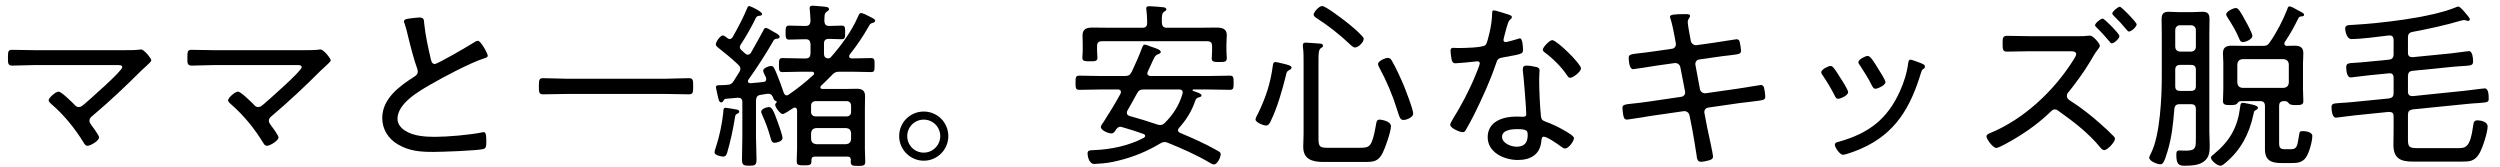
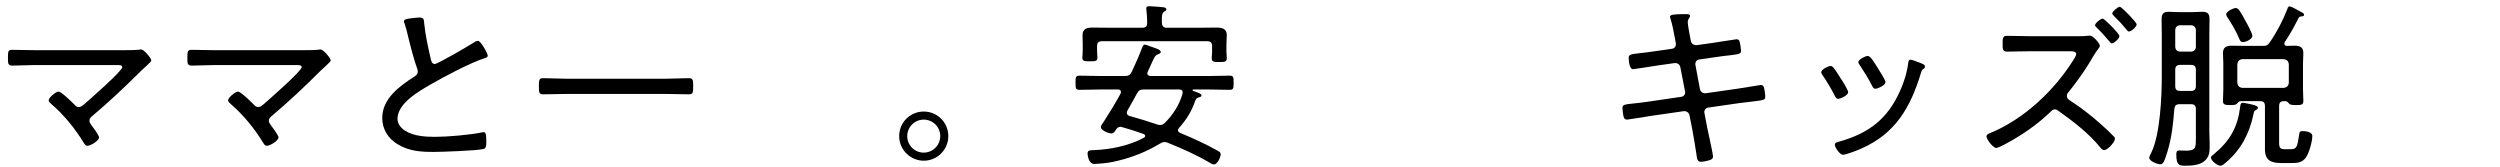
<svg xmlns="http://www.w3.org/2000/svg" width="209" height="14" viewBox="0 0 209 14" fill="none">
-   <path d="M201.305 3.145V4.405C201.305 4.675 201.425 4.78 201.695 4.78L204.875 4.465C205.22 4.435 206.315 4.27 206.405 4.27C206.705 4.27 206.75 4.885 206.75 5.11C206.75 5.455 206.63 5.47 206.015 5.515C205.76 5.53 205.43 5.545 204.995 5.59L201.695 5.92C201.41 5.95 201.305 6.1 201.305 6.37V7.645C201.305 7.93 201.425 8.035 201.71 8.035L206.075 7.585C206.285 7.57 207.575 7.39 207.725 7.39C208.055 7.39 208.055 8.005 208.055 8.245C208.055 8.545 207.98 8.56 207.14 8.62C206.9 8.635 206.585 8.65 206.195 8.695L201.695 9.145C201.41 9.205 201.305 9.31 201.305 9.61V11.575C201.305 12.235 201.35 12.385 202.085 12.385H205.505C206.135 12.385 206.51 12.31 206.75 10.555C206.795 10.24 206.81 10.06 207.125 10.06C207.41 10.06 207.965 10.18 207.965 10.57C207.965 11.08 207.53 12.43 207.245 12.88C206.855 13.495 206.45 13.51 205.775 13.51H201.71C200.675 13.51 200.09 13.24 200.09 12.1C200.09 11.74 200.105 11.365 200.105 10.99V9.73C200.105 9.445 199.985 9.355 199.7 9.355L196.895 9.64C196.535 9.67 195.425 9.835 195.275 9.835C194.975 9.835 194.915 9.22 194.915 8.995C194.915 8.665 195.005 8.65 195.68 8.605C195.95 8.59 196.22 8.575 196.685 8.53L199.715 8.23C200 8.17 200.105 8.08 200.105 7.765V6.505C200.105 6.235 199.985 6.1 199.715 6.13L198.035 6.295C197.72 6.325 196.625 6.475 196.52 6.475C196.19 6.475 196.145 5.875 196.145 5.62C196.145 5.305 196.28 5.275 196.925 5.245C197.18 5.23 197.435 5.215 197.84 5.17L199.7 4.99C200 4.96 200.105 4.81 200.105 4.525V3.325C200.105 3.13 200.015 2.965 199.79 2.965H199.7C198.83 3.07 197.42 3.265 196.565 3.265C196.19 3.265 196.055 2.605 196.055 2.365C196.055 2.065 196.415 2.095 196.685 2.08C199.025 1.945 203.195 1.48 205.31 0.61C205.37 0.58 205.445 0.55 205.52 0.55C205.67 0.55 206.03 0.985 206.225 1.225C206.3 1.33 206.48 1.51 206.48 1.615C206.48 1.69 206.405 1.75 206.33 1.75C206.285 1.75 206.21 1.735 206.165 1.705C206.12 1.69 206.045 1.675 206 1.675C205.925 1.675 205.775 1.72 205.7 1.735C204.38 2.125 203.045 2.41 201.695 2.665C201.395 2.725 201.305 2.86 201.305 3.145Z" fill="black" />
  <path d="M188.765 8.995C188.765 9.085 188.69 9.145 188.615 9.19C188.45 9.265 188.435 9.31 188.39 9.55C188.045 11.185 187.34 12.535 186.05 13.615C185.945 13.705 185.78 13.855 185.63 13.855C185.36 13.855 184.835 13.42 184.835 13.18C184.835 13.06 184.985 12.97 185.09 12.88C186.425 11.77 187.07 10.645 187.28 8.92C187.295 8.785 187.31 8.59 187.49 8.59C187.55 8.59 187.76 8.635 187.85 8.65C188 8.68 188.765 8.8 188.765 8.995ZM188.3 3.01C188.3 3.28 187.73 3.52 187.52 3.52C187.325 3.52 187.265 3.4 187.19 3.22C186.965 2.65 186.56 1.975 186.215 1.45C186.17 1.375 186.11 1.285 186.11 1.195C186.11 0.955 186.71 0.67 186.92 0.67C187.13 0.67 187.31 0.985 187.775 1.84C187.895 2.05 188.3 2.8 188.3 3.01ZM181.85 5.845V7.21C181.85 7.495 181.985 7.6 182.255 7.6H183.155C183.455 7.6 183.575 7.48 183.575 7.18V5.845C183.575 5.545 183.455 5.425 183.155 5.425H182.27C181.985 5.425 181.85 5.545 181.85 5.845ZM182.27 4.315H183.155C183.41 4.315 183.575 4.15 183.575 3.895V2.53C183.575 2.275 183.41 2.11 183.155 2.11H182.27C182.015 2.11 181.85 2.275 181.85 2.53V3.895C181.85 4.15 182.015 4.315 182.27 4.315ZM183.575 11.5V9.13C183.575 8.83 183.455 8.71 183.155 8.71H182.225C181.94 8.71 181.805 8.815 181.775 9.115C181.67 10.39 181.565 11.47 181.19 12.7C180.95 13.48 180.845 13.735 180.605 13.735C180.335 13.735 179.675 13.465 179.675 13.18C179.675 13.105 179.795 12.865 179.84 12.775C180.59 11.275 180.725 8.095 180.725 6.4V2.935C180.725 2.5 180.71 2.05 180.71 1.615C180.71 1.18 180.845 0.985 181.295 0.985C181.595 0.985 181.895 1.015 182.195 1.015H183.245C183.53 1.015 183.83 0.985 184.115 0.985C184.58 0.985 184.715 1.165 184.715 1.615C184.715 2.05 184.7 2.5 184.7 2.935V10.99C184.7 11.365 184.73 11.725 184.73 12.1C184.73 12.61 184.73 13.075 184.325 13.435C183.905 13.825 183.185 13.855 182.63 13.855C182.18 13.855 181.94 13.78 181.94 12.925C181.94 12.745 181.955 12.58 182.18 12.58C182.345 12.58 182.585 12.595 182.78 12.595C183.605 12.595 183.575 12.28 183.575 11.5ZM187.46 7.345H190.925C191.18 7.315 191.315 7.18 191.345 6.925V5.365C191.315 5.11 191.18 4.975 190.925 4.945H187.46C187.205 4.975 187.07 5.11 187.04 5.365V6.925C187.07 7.18 187.205 7.315 187.46 7.345ZM187.595 3.835H189.14C189.455 3.835 189.575 3.805 189.755 3.535C190.325 2.725 190.85 1.705 191.21 0.79C191.24 0.7 191.27 0.535 191.405 0.535C191.525 0.535 191.78 0.67 191.96 0.775C192.065 0.835 192.185 0.895 192.29 0.955C192.515 1.075 192.62 1.12 192.62 1.24C192.62 1.375 192.455 1.36 192.365 1.375C192.26 1.39 192.2 1.42 192.155 1.51C191.75 2.305 191.51 2.77 191.015 3.505C190.985 3.565 190.97 3.595 190.97 3.655C190.97 3.775 191.075 3.835 191.18 3.835C191.39 3.835 191.6 3.82 191.81 3.82C192.275 3.82 192.56 3.94 192.56 4.45C192.56 4.735 192.53 5.005 192.53 5.29V7.465C192.53 7.795 192.56 8.11 192.56 8.44C192.56 8.755 192.395 8.785 191.93 8.785C191.78 8.785 191.495 8.785 191.39 8.68C191.285 8.56 191.21 8.47 191.075 8.455H190.955C190.655 8.455 190.535 8.575 190.535 8.875V11.95C190.535 12.4 190.655 12.475 191.075 12.475H191.48C192.005 12.475 192.05 12.295 192.2 11.32C192.245 11.02 192.245 10.96 192.515 10.96C192.77 10.96 193.31 11.035 193.31 11.365C193.31 11.815 193.04 12.79 192.785 13.15C192.455 13.63 192.005 13.63 191.48 13.63H190.715C189.89 13.63 189.35 13.42 189.35 12.49V8.875C189.35 8.575 189.23 8.455 188.945 8.455H187.31C187.16 8.47 187.1 8.56 187.01 8.665C186.92 8.77 186.74 8.785 186.455 8.785C186.02 8.785 185.84 8.755 185.84 8.44C185.84 8.11 185.87 7.795 185.87 7.465V5.29C185.87 5.005 185.84 4.735 185.84 4.45C185.84 3.94 186.125 3.82 186.59 3.82C186.935 3.82 187.265 3.835 187.595 3.835Z" fill="black" />
  <path d="M176.375 2.05C176.45 2.14 176.555 2.215 176.63 2.305C176.855 2.545 177.185 2.905 177.185 3.025C177.185 3.205 176.75 3.625 176.555 3.625C176.465 3.625 176.39 3.52 176.345 3.46C176 3.055 175.655 2.665 175.28 2.305C175.235 2.245 175.145 2.185 175.145 2.11C175.145 1.945 175.61 1.555 175.775 1.555C175.865 1.555 176.18 1.855 176.375 2.05ZM177.215 0.565C177.365 0.565 178.625 1.87 178.625 2.035C178.625 2.23 178.19 2.635 177.98 2.635C177.905 2.635 177.83 2.545 177.785 2.485C177.455 2.08 177.095 1.69 176.72 1.33C176.675 1.27 176.585 1.195 176.585 1.12C176.585 0.97 177.05 0.565 177.215 0.565ZM169.655 3.025H173.78C174.035 3.025 174.305 3.025 174.44 2.995C174.53 2.995 174.65 2.98 174.74 2.98C174.98 2.98 175.55 3.64 175.55 3.82C175.55 3.925 175.43 4.06 175.37 4.15C175.13 4.45 174.95 4.795 174.74 5.14C174.275 5.935 173.51 6.985 172.925 7.705C172.835 7.795 172.79 7.885 172.79 8.02C172.79 8.185 172.88 8.29 173.015 8.38C173.93 8.965 174.845 9.67 175.64 10.39C175.985 10.69 176.39 11.065 176.705 11.395C176.765 11.455 176.81 11.515 176.81 11.605C176.81 11.875 176.195 12.55 175.91 12.55C175.775 12.55 175.67 12.43 175.595 12.34C174.605 11.125 173.36 10.18 172.1 9.28C171.995 9.205 171.92 9.145 171.785 9.145C171.59 9.145 171.485 9.295 171.35 9.415C170.27 10.465 168.875 11.395 167.54 12.1C167.405 12.175 167 12.37 166.895 12.37C166.61 12.37 166.07 11.635 166.07 11.41C166.07 11.245 166.235 11.185 166.37 11.125C169.205 9.97 171.755 7.555 173.36 4.975C173.42 4.87 173.57 4.66 173.57 4.525C173.57 4.315 173.33 4.285 173.09 4.285H169.655C169.025 4.285 168.41 4.315 167.78 4.315C167.405 4.315 167.42 4.075 167.42 3.625C167.42 3.265 167.405 2.995 167.765 2.995C168.395 2.995 169.025 3.025 169.655 3.025Z" fill="black" />
  <path d="M160.535 5.26C160.61 5.29 160.685 5.32 160.715 5.335C160.82 5.38 160.925 5.44 160.925 5.56C160.925 5.68 160.85 5.74 160.76 5.785C160.655 5.875 160.655 5.905 160.595 6.085C159.725 8.965 158.465 11.17 155.585 12.43C155.315 12.55 154.325 12.94 154.07 12.94C153.815 12.94 153.395 12.325 153.395 12.115C153.395 11.905 153.575 11.89 153.785 11.83C156.215 11.14 157.775 9.97 158.825 7.645C159.155 6.94 159.44 6.025 159.53 5.245C159.56 5.125 159.56 4.99 159.725 4.99C159.83 4.99 160.265 5.155 160.535 5.26ZM156.14 4.675C156.395 4.675 156.755 5.335 156.995 5.71C157.115 5.905 157.625 6.685 157.625 6.865C157.625 7.135 156.965 7.42 156.785 7.42C156.62 7.42 156.56 7.27 156.485 7.135C156.185 6.535 155.855 6.025 155.495 5.47C155.435 5.395 155.36 5.29 155.36 5.2C155.36 4.96 155.96 4.675 156.14 4.675ZM153.02 5.515C153.125 5.515 153.185 5.56 153.26 5.635C153.425 5.815 153.755 6.34 153.89 6.565C154.025 6.76 154.505 7.525 154.505 7.705C154.505 7.99 153.845 8.26 153.665 8.26C153.515 8.26 153.455 8.14 153.395 8.02C153.095 7.42 152.75 6.85 152.375 6.295C152.315 6.22 152.255 6.13 152.255 6.04C152.255 5.8 152.855 5.515 153.02 5.515Z" fill="black" />
  <path d="M138.335 4.285L139.79 4.075C139.985 4.045 140.105 3.895 140.105 3.7C140.105 3.625 140.09 3.565 140.075 3.49L140.015 3.16C139.94 2.725 139.79 1.975 139.655 1.57C139.64 1.525 139.61 1.465 139.61 1.405C139.61 1.225 139.88 1.18 140.975 1.18C141.065 1.18 141.29 1.18 141.29 1.33C141.29 1.48 141.095 1.585 141.095 1.855C141.095 2.02 141.245 2.875 141.29 3.085L141.35 3.415C141.395 3.64 141.605 3.805 141.845 3.775L143.225 3.58C143.48 3.55 145.1 3.28 145.175 3.28C145.355 3.28 145.415 3.385 145.445 3.535C145.49 3.7 145.55 4.075 145.55 4.24C145.55 4.525 145.37 4.525 144.56 4.63C144.26 4.66 143.885 4.705 143.39 4.78L142.04 4.975C141.815 5.005 141.695 5.23 141.74 5.44L142.115 7.45C142.16 7.675 142.37 7.825 142.595 7.795L145.22 7.42C145.475 7.39 147.14 7.105 147.2 7.105C147.32 7.105 147.395 7.15 147.455 7.27C147.5 7.405 147.575 7.885 147.575 8.05C147.575 8.365 147.485 8.365 146.525 8.485C146.24 8.515 145.865 8.56 145.4 8.62L142.805 8.995C142.58 9.025 142.445 9.235 142.49 9.445L142.715 10.63C142.79 11.02 143.21 12.865 143.21 13.075C143.21 13.27 143.09 13.33 142.925 13.39C142.745 13.45 142.385 13.525 142.19 13.525C141.905 13.525 141.86 13.255 141.83 12.94C141.83 12.895 141.815 12.82 141.8 12.76C141.71 12.235 141.59 11.395 141.485 10.87L141.245 9.655C141.2 9.415 140.99 9.265 140.75 9.295L137.945 9.7C137.675 9.745 136.13 10 136.025 10C135.86 10 135.785 9.925 135.74 9.775C135.695 9.64 135.635 9.175 135.635 9.025C135.635 8.755 135.815 8.725 136.565 8.65C136.865 8.62 137.27 8.575 137.78 8.5L140.54 8.095C140.78 8.065 140.915 7.87 140.87 7.645L140.48 5.635C140.435 5.395 140.24 5.245 139.985 5.275L138.5 5.485C138.215 5.53 136.625 5.785 136.52 5.785C136.205 5.785 136.16 5.05 136.16 4.81C136.16 4.555 136.385 4.525 137.045 4.45C137.375 4.42 137.795 4.36 138.335 4.285Z" fill="black" />
-   <path d="M126.8 10.795C126.38 10.795 125.57 10.87 125.57 11.44C125.57 11.98 126.335 12.265 126.785 12.265C127.43 12.265 127.715 11.935 127.715 11.305C127.715 10.93 127.67 10.795 126.8 10.795ZM127.61 5.485C127.85 5.485 128.225 5.545 128.45 5.605C128.585 5.635 128.705 5.71 128.705 5.86C128.705 5.92 128.675 6.37 128.675 6.67C128.675 7.465 128.735 8.95 128.825 9.73C128.855 10 128.96 10.075 129.2 10.165C129.8 10.39 130.16 10.555 130.715 10.87C130.895 10.975 131.585 11.35 131.585 11.545C131.585 11.785 131.15 12.415 130.835 12.415C130.7 12.415 130.565 12.295 130.46 12.22C130.22 12.04 129.335 11.425 129.05 11.425C128.885 11.425 128.87 11.665 128.855 11.8C128.75 12.925 127.955 13.375 126.89 13.375C125.765 13.375 124.37 12.76 124.37 11.47C124.37 10.15 125.66 9.745 126.755 9.745C126.935 9.745 127.13 9.76 127.31 9.76C127.46 9.76 127.595 9.73 127.595 9.55C127.595 9.115 127.385 6.43 127.31 5.935V5.755C127.31 5.56 127.43 5.485 127.61 5.485ZM129.77 3.355C130.145 3.355 132.17 5.335 132.17 5.71C132.17 6.01 131.495 6.505 131.27 6.505C131.135 6.505 131.075 6.4 131 6.295C130.565 5.62 129.815 4.885 129.17 4.405C129.08 4.345 128.975 4.255 128.975 4.15C128.975 3.97 129.53 3.355 129.77 3.355ZM124.88 0.865C125.03 0.865 126.005 1.18 126.215 1.255C126.29 1.285 126.395 1.33 126.395 1.435C126.395 1.525 126.305 1.585 126.185 1.705C126.05 1.825 125.81 2.83 125.75 3.055C125.735 3.13 125.69 3.295 125.69 3.34C125.69 3.445 125.765 3.52 125.87 3.52C125.975 3.52 126.77 3.295 126.905 3.25C126.965 3.235 127.01 3.205 127.07 3.205C127.295 3.205 127.325 4 127.325 4.18C127.325 4.525 127.145 4.525 125.675 4.795C125.18 4.885 125.195 4.96 125.03 5.425C124.565 6.79 123.89 8.26 123.245 9.565C123.02 10 122.795 10.435 122.54 10.87C122.48 10.975 122.42 11.05 122.285 11.05C122.03 11.05 121.235 10.705 121.235 10.435C121.235 10.315 121.415 10.045 121.475 9.925C122.15 8.845 122.855 7.51 123.335 6.325C123.425 6.115 123.71 5.425 123.71 5.305C123.71 5.215 123.65 5.125 123.53 5.125C123.44 5.125 123.32 5.14 123.23 5.155C122.99 5.185 121.88 5.29 121.685 5.29C121.445 5.29 121.385 5.155 121.34 4.9C121.31 4.765 121.265 4.36 121.265 4.225C121.265 4.045 121.355 4 121.52 4C121.64 4 121.76 4.015 121.865 4.015C122.27 4.015 123.965 4 124.19 3.76C124.325 3.61 124.43 3.115 124.505 2.815C124.64 2.26 124.73 1.675 124.745 1.105C124.745 1 124.745 0.865 124.88 0.865Z" fill="black" />
-   <path d="M111.05 12.355H113.675C114.515 12.355 114.695 12.28 115.01 10.555C115.07 10.18 115.085 10 115.34 10C115.475 10 116.285 10.12 116.285 10.555C116.285 10.99 115.805 12.37 115.595 12.775C115.22 13.525 114.815 13.54 114.035 13.54H110.63C109.73 13.54 108.95 13.33 108.95 12.28C108.95 11.905 108.98 11.545 108.98 11.185V5.11C108.98 4.705 108.98 4.3 108.92 3.91V3.76C108.92 3.595 109.04 3.565 109.16 3.565C109.37 3.565 110.03 3.625 110.27 3.64C110.39 3.64 110.6 3.655 110.6 3.82C110.6 3.925 110.54 3.955 110.42 4.03C110.24 4.15 110.225 4.48 110.225 5.05V11.59C110.225 12.31 110.375 12.355 111.05 12.355ZM118.145 9.505C118.145 9.79 117.605 10.03 117.335 10.03C117.065 10.03 117.005 9.835 116.795 9.16C116.42 7.945 115.91 6.76 115.31 5.65C115.265 5.56 115.205 5.455 115.205 5.35C115.205 5.095 115.82 4.84 116.015 4.84C116.21 4.84 116.285 4.945 116.36 5.08C116.69 5.635 117.11 6.565 117.365 7.165C117.53 7.585 118.145 9.145 118.145 9.505ZM106.625 5.185C106.715 5.185 106.97 5.245 107.075 5.275C107.585 5.395 107.975 5.47 107.975 5.65C107.975 5.755 107.87 5.815 107.78 5.86C107.57 5.965 107.555 6.07 107.51 6.28C107.21 7.495 106.775 9.025 106.235 10.12C106.16 10.285 106.04 10.495 105.845 10.495C105.635 10.495 104.96 10.24 104.96 9.985C104.96 9.88 105.11 9.595 105.17 9.49C105.83 8.14 106.22 6.94 106.415 5.44C106.43 5.32 106.475 5.185 106.625 5.185ZM114.005 3.25C114.005 3.535 113.555 3.97 113.285 3.97C113.135 3.97 112.94 3.79 112.835 3.685C111.995 2.89 111.08 2.17 110.105 1.54C109.985 1.465 109.82 1.36 109.82 1.21C109.82 1.045 110.24 0.505 110.54 0.505C110.81 0.505 112.175 1.54 112.46 1.765C112.91 2.11 113.48 2.59 113.855 2.995C113.93 3.07 114.005 3.145 114.005 3.25Z" fill="black" />
  <path d="M96.74 10.405C96.83 10.435 96.905 10.45 96.98 10.45C97.16 10.45 97.25 10.39 97.385 10.27C98.06 9.595 98.6 8.77 98.855 7.84C98.87 7.81 98.87 7.765 98.87 7.735C98.87 7.54 98.75 7.48 98.585 7.48H95.63C95.315 7.48 95.21 7.54 95.045 7.825C94.79 8.305 94.52 8.77 94.25 9.25C94.22 9.31 94.205 9.37 94.205 9.43C94.205 9.595 94.31 9.655 94.445 9.7C95.21 9.91 95.99 10.15 96.74 10.405ZM93.68 7.825C93.695 7.78 93.71 7.75 93.71 7.69C93.71 7.525 93.59 7.48 93.455 7.48H92.045C91.445 7.48 90.845 7.51 90.23 7.51C89.915 7.51 89.915 7.33 89.915 6.925C89.915 6.475 89.915 6.325 90.245 6.325C90.845 6.325 91.445 6.355 92.045 6.355H94.025C94.325 6.355 94.475 6.28 94.61 6.01C94.88 5.44 95.27 4.57 95.48 3.985C95.525 3.88 95.57 3.73 95.69 3.73C95.795 3.73 96.065 3.835 96.17 3.88C96.545 4.015 97.04 4.135 97.04 4.345C97.04 4.45 96.89 4.51 96.815 4.54C96.575 4.615 96.53 4.72 96.185 5.485L95.96 5.98C95.945 6.025 95.915 6.07 95.915 6.13C95.915 6.295 96.05 6.34 96.2 6.355H101C101.6 6.355 102.2 6.325 102.8 6.325C103.13 6.325 103.13 6.475 103.13 6.925C103.13 7.345 103.13 7.51 102.815 7.51C102.2 7.51 101.6 7.48 101 7.48H99.77C99.725 7.48 99.695 7.495 99.695 7.54C99.695 7.57 99.725 7.585 99.74 7.6C100.055 7.705 100.445 7.825 100.445 7.975C100.445 8.11 100.265 8.125 100.13 8.17C100.01 8.23 99.965 8.305 99.92 8.425C99.635 9.28 99.17 10.03 98.57 10.69C98.525 10.75 98.48 10.81 98.48 10.885C98.48 11.005 98.57 11.065 98.66 11.11C99.695 11.545 100.715 11.995 101.675 12.535C101.96 12.7 102.05 12.73 102.05 12.895C102.05 13.135 101.78 13.75 101.48 13.75C101.36 13.75 101.18 13.63 101.075 13.57C99.98 12.925 98.81 12.415 97.625 11.935C97.52 11.89 97.46 11.875 97.355 11.875C97.19 11.875 97.1 11.935 96.965 12.01C95.87 12.67 94.715 13.135 93.47 13.435C92.795 13.6 92.435 13.645 91.76 13.69C91.685 13.69 91.55 13.705 91.475 13.705C90.995 13.705 90.92 12.94 90.92 12.835C90.92 12.55 91.13 12.565 91.415 12.55C92.825 12.505 94.37 12.19 95.63 11.515C95.69 11.485 95.735 11.425 95.735 11.365C95.735 11.275 95.675 11.23 95.6 11.2C95.015 10.99 94.415 10.795 93.815 10.63C93.755 10.615 93.725 10.6 93.665 10.6C93.485 10.6 93.41 10.69 93.305 10.825C93.215 10.975 93.11 11.155 92.915 11.155C92.66 11.155 92.03 10.9 92.03 10.615C92.03 10.495 92.195 10.285 92.27 10.18C92.765 9.4 93.245 8.635 93.68 7.825ZM92.87 2.32H95.48C95.78 2.32 95.9 2.215 95.9 1.915V1.735C95.9 1.435 95.87 1.135 95.84 0.85C95.84 0.805 95.825 0.76 95.825 0.715C95.825 0.535 95.96 0.52 96.095 0.52C96.29 0.52 97.07 0.58 97.28 0.61C97.37 0.625 97.505 0.655 97.505 0.79C97.505 0.88 97.43 0.91 97.31 0.985C97.145 1.105 97.13 1.3 97.13 1.645V1.915C97.16 2.2 97.265 2.32 97.55 2.32H100.175C100.67 2.32 101.18 2.305 101.675 2.305C102.14 2.305 102.56 2.38 102.56 2.935C102.56 3.16 102.53 3.4 102.53 3.7V4.315C102.53 4.48 102.56 4.705 102.56 4.855C102.56 5.17 102.395 5.185 101.93 5.185C101.54 5.185 101.3 5.185 101.3 4.885C101.3 4.69 101.33 4.51 101.33 4.315V3.865C101.33 3.565 101.21 3.445 100.91 3.445H92.135C91.835 3.445 91.715 3.565 91.715 3.865V4.27C91.715 4.42 91.745 4.675 91.745 4.825C91.745 5.125 91.535 5.125 91.115 5.125C90.65 5.125 90.485 5.11 90.485 4.81C90.485 4.63 90.515 4.45 90.515 4.27V3.655C90.515 3.34 90.5 3.115 90.5 2.95C90.5 2.395 90.875 2.305 91.34 2.305C91.85 2.305 92.36 2.32 92.87 2.32Z" fill="black" />
  <path d="M77.225 10C76.46 10 75.845 10.615 75.845 11.38C75.845 12.145 76.46 12.76 77.225 12.76C77.99 12.76 78.605 12.13 78.605 11.38C78.605 10.615 77.99 10 77.225 10ZM77.225 9.325C78.365 9.325 79.28 10.24 79.28 11.38C79.28 12.505 78.365 13.435 77.225 13.435C76.1 13.435 75.17 12.505 75.17 11.38C75.17 10.24 76.085 9.325 77.225 9.325Z" fill="black" />
-   <path d="M65.42 11.545C65.42 11.815 64.925 11.935 64.775 11.935C64.52 11.935 64.49 11.755 64.43 11.56C64.25 10.915 64.025 10.27 63.74 9.655C63.71 9.58 63.635 9.43 63.635 9.34C63.635 9.1 64.1 8.95 64.28 8.95C64.52 8.95 64.67 9.22 65.03 10.24C65.12 10.48 65.42 11.335 65.42 11.545ZM61.805 9.325C61.805 9.415 61.73 9.46 61.67 9.49C61.49 9.565 61.475 9.625 61.445 9.805C61.31 10.705 61.055 11.875 60.8 12.73C60.74 12.925 60.68 13.09 60.455 13.09C60.275 13.09 59.735 12.97 59.735 12.745C59.735 12.64 59.81 12.415 59.84 12.325C60.14 11.44 60.38 10.285 60.47 9.37C60.47 9.22 60.455 9.01 60.665 9.01C60.77 9.01 61.43 9.13 61.595 9.16C61.67 9.175 61.805 9.22 61.805 9.325ZM67.805 11.11V11.635C67.835 11.89 67.955 12.01 68.225 12.055H70.73C71 12.025 71.12 11.905 71.15 11.635V11.11C71.12 10.855 71 10.735 70.745 10.705H68.225C67.97 10.735 67.85 10.855 67.805 11.11ZM68.18 9.73H70.79C71 9.73 71.15 9.58 71.15 9.37V8.83C71.15 8.605 71 8.455 70.79 8.455H68.18C67.955 8.455 67.805 8.605 67.805 8.83V9.37C67.805 9.58 67.955 9.73 68.18 9.73ZM71.03 4.57C71.015 4.615 70.985 4.66 70.985 4.705C70.985 4.84 71.09 4.87 71.21 4.885C71.735 4.885 72.275 4.855 72.815 4.855C73.115 4.855 73.115 4.99 73.115 5.44C73.115 5.89 73.115 6.025 72.815 6.025C72.29 6.025 71.765 5.995 71.225 5.995H70.22C69.92 5.995 69.785 6.025 69.575 6.25C69.26 6.565 68.96 6.88 68.63 7.18C68.6 7.21 68.585 7.24 68.585 7.3C68.585 7.405 68.675 7.435 68.75 7.435H70.775C71.06 7.435 71.33 7.42 71.615 7.42C72.065 7.42 72.32 7.555 72.32 8.05C72.32 8.35 72.305 8.65 72.305 8.95V12.445C72.305 12.805 72.335 13.165 72.335 13.525C72.335 13.855 72.155 13.87 71.735 13.87C71.255 13.87 71.12 13.84 71.12 13.51C71.12 13.465 71.12 13.42 71.135 13.375C71.12 13.165 71.03 13.09 70.835 13.09H68.135C67.94 13.09 67.835 13.165 67.835 13.375V13.495C67.835 13.81 67.67 13.825 67.22 13.825C66.755 13.825 66.605 13.795 66.605 13.495C66.605 13.12 66.635 12.76 66.635 12.4V9.22C66.62 9.1 66.59 8.995 66.44 8.995C66.365 8.995 66.26 9.07 66.185 9.115C65.96 9.265 65.555 9.535 65.435 9.535C65.225 9.535 64.805 8.965 64.805 8.77C64.805 8.695 64.85 8.635 64.91 8.575C64.925 8.56 64.94 8.545 64.94 8.53C64.94 8.485 64.925 8.47 64.865 8.44C64.715 8.41 64.685 8.305 64.64 8.17C64.565 7.975 64.46 7.84 64.235 7.84H64.145L63.59 7.93C63.305 7.975 63.23 8.095 63.2 8.395V11.425C63.2 12.055 63.245 12.685 63.245 13.315C63.245 13.81 63.125 13.855 62.63 13.855C62.165 13.855 62.03 13.81 62.03 13.315C62.03 12.685 62.06 12.055 62.06 11.425V8.545C62.06 8.26 61.94 8.17 61.67 8.17L60.695 8.26C60.59 8.275 60.56 8.29 60.5 8.395C60.44 8.485 60.395 8.56 60.29 8.56C60.125 8.56 60.08 8.365 59.99 7.96C59.96 7.825 59.93 7.66 59.885 7.48C59.87 7.42 59.855 7.345 59.855 7.285C59.855 7.12 60.005 7.12 60.26 7.12C60.44 7.12 60.635 7.105 60.815 7.09C61.085 7.075 61.175 7 61.325 6.79C61.49 6.535 61.64 6.28 61.805 6.025C61.85 5.935 61.895 5.86 61.895 5.755C61.895 5.605 61.82 5.515 61.715 5.41C61.19 4.9 60.605 4.435 60.02 3.97C59.93 3.895 59.84 3.82 59.84 3.7C59.84 3.52 60.2 2.965 60.425 2.965C60.545 2.965 60.71 3.1 60.8 3.175C60.86 3.22 60.92 3.265 61.01 3.265C61.115 3.265 61.19 3.19 61.25 3.1C61.715 2.275 62.09 1.57 62.465 0.685C62.51 0.58 62.54 0.505 62.645 0.505C62.735 0.505 63.71 0.97 63.71 1.165C63.71 1.3 63.605 1.3 63.5 1.315C63.38 1.33 63.29 1.345 63.215 1.45C62.825 2.245 62.405 3.01 61.91 3.745C61.88 3.805 61.85 3.865 61.85 3.94C61.85 4.03 61.895 4.105 61.955 4.165C62.075 4.27 62.18 4.375 62.285 4.465C62.36 4.525 62.42 4.57 62.525 4.57C62.645 4.57 62.72 4.495 62.78 4.405C63.14 3.79 63.47 3.175 63.815 2.545C63.86 2.44 63.905 2.335 64.025 2.335C64.145 2.335 64.4 2.5 64.61 2.62C64.64 2.635 64.67 2.665 64.7 2.68C64.835 2.74 65.18 2.92 65.18 3.07C65.18 3.205 65.06 3.22 64.97 3.235C64.835 3.25 64.745 3.265 64.67 3.385C64.13 4.345 63.215 5.77 62.57 6.655C62.54 6.715 62.525 6.745 62.525 6.79C62.525 6.925 62.645 6.955 62.75 6.955C63.11 6.925 63.47 6.895 63.83 6.85C63.965 6.835 64.055 6.775 64.055 6.625C64.055 6.58 64.055 6.535 64.04 6.49C63.935 6.28 63.8 6.025 63.8 5.905C63.8 5.695 64.265 5.515 64.445 5.515C64.685 5.515 64.73 5.695 64.955 6.22C65.18 6.775 65.33 7.195 65.525 7.765C65.57 7.87 65.645 7.975 65.765 7.975C65.84 7.975 65.87 7.945 65.93 7.915C66.65 7.42 67.37 6.85 68 6.265C68.045 6.235 68.06 6.19 68.06 6.145C68.06 6.04 67.97 5.995 67.88 5.995H67.01C66.485 5.995 65.945 6.025 65.42 6.025C65.135 6.025 65.12 5.89 65.12 5.44C65.12 4.99 65.135 4.855 65.42 4.855C65.945 4.855 66.485 4.885 67.01 4.885H67.34C67.64 4.885 67.73 4.765 67.76 4.48V3.685C67.73 3.4 67.64 3.28 67.34 3.28H67.28C66.845 3.28 66.395 3.31 65.975 3.31C65.69 3.31 65.675 3.145 65.675 2.725C65.675 2.305 65.69 2.14 65.975 2.14C66.365 2.14 66.83 2.17 67.28 2.17H67.34C67.625 2.17 67.73 2.05 67.76 1.765C67.745 1.45 67.73 1.135 67.7 0.835C67.7 0.79 67.685 0.73 67.685 0.685C67.685 0.52 67.79 0.475 67.925 0.475C68.135 0.475 68.6 0.535 68.84 0.55C69.02 0.565 69.305 0.58 69.305 0.76C69.305 0.865 69.215 0.91 69.11 0.985C68.9 1.12 68.93 1.36 68.915 1.78C68.945 2.05 69.05 2.17 69.32 2.17C69.65 2.17 70.055 2.14 70.37 2.14C70.655 2.14 70.655 2.32 70.655 2.71C70.655 3.1 70.655 3.28 70.37 3.28C70.265 3.28 69.455 3.25 69.29 3.25C69.005 3.25 68.885 3.37 68.885 3.655V4.48C68.885 4.72 68.975 4.855 69.23 4.885C69.365 4.87 69.41 4.84 69.5 4.735C70.37 3.745 71.195 2.605 71.72 1.405C71.795 1.24 71.84 1.09 71.99 1.09C72.125 1.09 72.485 1.27 72.62 1.345C72.98 1.525 73.16 1.6 73.16 1.735C73.16 1.855 73.04 1.885 72.95 1.915C72.755 1.975 72.74 1.99 72.605 2.245C72.14 3.055 71.615 3.835 71.03 4.57Z" fill="black" />
  <path d="M55.715 7.855H47.285C46.655 7.855 46.04 7.885 45.41 7.885C45.065 7.885 45.05 7.735 45.05 7.21C45.05 6.715 45.065 6.535 45.395 6.535C46.025 6.535 46.655 6.58 47.285 6.58H55.715C56.33 6.58 56.96 6.535 57.59 6.535C57.935 6.535 57.95 6.7 57.95 7.21C57.95 7.735 57.935 7.885 57.59 7.885C56.96 7.885 56.33 7.855 55.715 7.855Z" fill="black" />
  <path d="M33.77 1.78C33.77 1.57 34.19 1.555 34.535 1.51C34.715 1.495 34.88 1.465 35.06 1.465C35.45 1.465 35.435 1.645 35.465 1.975C35.57 2.995 35.795 3.985 36.02 4.96C36.065 5.14 36.125 5.35 36.35 5.35C36.59 5.35 39.2 3.82 39.575 3.58C39.68 3.505 39.815 3.415 39.965 3.415C40.19 3.415 40.775 4.465 40.775 4.66C40.775 4.795 40.595 4.84 40.49 4.87C39.26 5.275 37.115 6.415 35.975 7.075C34.985 7.645 33.23 8.65 33.23 9.94C33.23 10.36 33.53 10.72 33.875 10.93C34.565 11.38 35.57 11.44 36.365 11.44C37.4 11.44 39.32 11.275 40.31 11.065C40.355 11.05 40.415 11.05 40.46 11.05C40.67 11.05 40.655 11.575 40.655 11.905C40.655 12.205 40.64 12.4 40.4 12.46C39.875 12.595 36.935 12.7 36.245 12.7C35.165 12.7 34.22 12.64 33.26 12.07C32.465 11.605 31.955 10.81 31.955 9.865C31.955 8.23 33.425 7.18 34.67 6.385C34.82 6.28 34.925 6.19 34.925 5.995C34.925 5.89 34.91 5.83 34.88 5.74C34.64 5.125 34.28 3.73 34.115 3.04C34.025 2.635 33.95 2.35 33.815 1.945C33.785 1.9 33.77 1.825 33.77 1.78Z" fill="black" />
  <path d="M17.885 4.195H25.4C25.76 4.195 26.315 4.195 26.66 4.15C26.705 4.135 26.75 4.135 26.795 4.135C27.05 4.135 27.65 4.885 27.65 5.05C27.65 5.14 27.425 5.335 27.17 5.575C27.05 5.68 26.93 5.785 26.81 5.905C25.505 7.21 24.155 8.485 22.73 9.685C22.61 9.79 22.475 9.895 22.475 10.09C22.475 10.255 22.595 10.39 22.685 10.525C22.805 10.675 23.285 11.335 23.285 11.485C23.285 11.755 22.58 12.19 22.31 12.19C22.16 12.19 22.07 12.055 22.01 11.95C21.275 10.75 20.39 9.655 19.34 8.74C19.235 8.65 19.07 8.515 19.07 8.38C19.07 8.17 19.655 7.66 19.895 7.66C20.135 7.66 21.005 8.53 21.215 8.74C21.32 8.86 21.41 8.95 21.59 8.95C21.77 8.95 21.89 8.83 22.025 8.725C22.445 8.365 25.22 5.935 25.22 5.62C25.22 5.425 24.98 5.44 24.755 5.44H17.885C17.27 5.44 16.64 5.485 16.025 5.485C15.65 5.485 15.665 5.245 15.665 4.87C15.665 4.33 15.665 4.165 16.01 4.165C16.64 4.165 17.255 4.195 17.885 4.195Z" fill="black" />
  <path d="M2.885 4.195H10.4C10.76 4.195 11.315 4.195 11.66 4.15C11.705 4.135 11.75 4.135 11.795 4.135C12.05 4.135 12.65 4.885 12.65 5.05C12.65 5.14 12.425 5.335 12.17 5.575C12.05 5.68 11.93 5.785 11.81 5.905C10.505 7.21 9.155 8.485 7.73 9.685C7.61 9.79 7.475 9.895 7.475 10.09C7.475 10.255 7.595 10.39 7.685 10.525C7.805 10.675 8.285 11.335 8.285 11.485C8.285 11.755 7.58 12.19 7.31 12.19C7.16 12.19 7.07 12.055 7.01 11.95C6.275 10.75 5.39 9.655 4.34 8.74C4.235 8.65 4.07 8.515 4.07 8.38C4.07 8.17 4.655 7.66 4.895 7.66C5.135 7.66 6.005 8.53 6.215 8.74C6.32 8.86 6.41 8.95 6.59 8.95C6.77 8.95 6.89 8.83 7.025 8.725C7.445 8.365 10.22 5.935 10.22 5.62C10.22 5.425 9.98 5.44 9.755 5.44H2.885C2.27 5.44 1.64 5.485 1.025 5.485C0.65 5.485 0.665 5.245 0.665 4.87C0.665 4.33 0.665 4.165 1.01 4.165C1.64 4.165 2.255 4.195 2.885 4.195Z" fill="black" />
</svg>